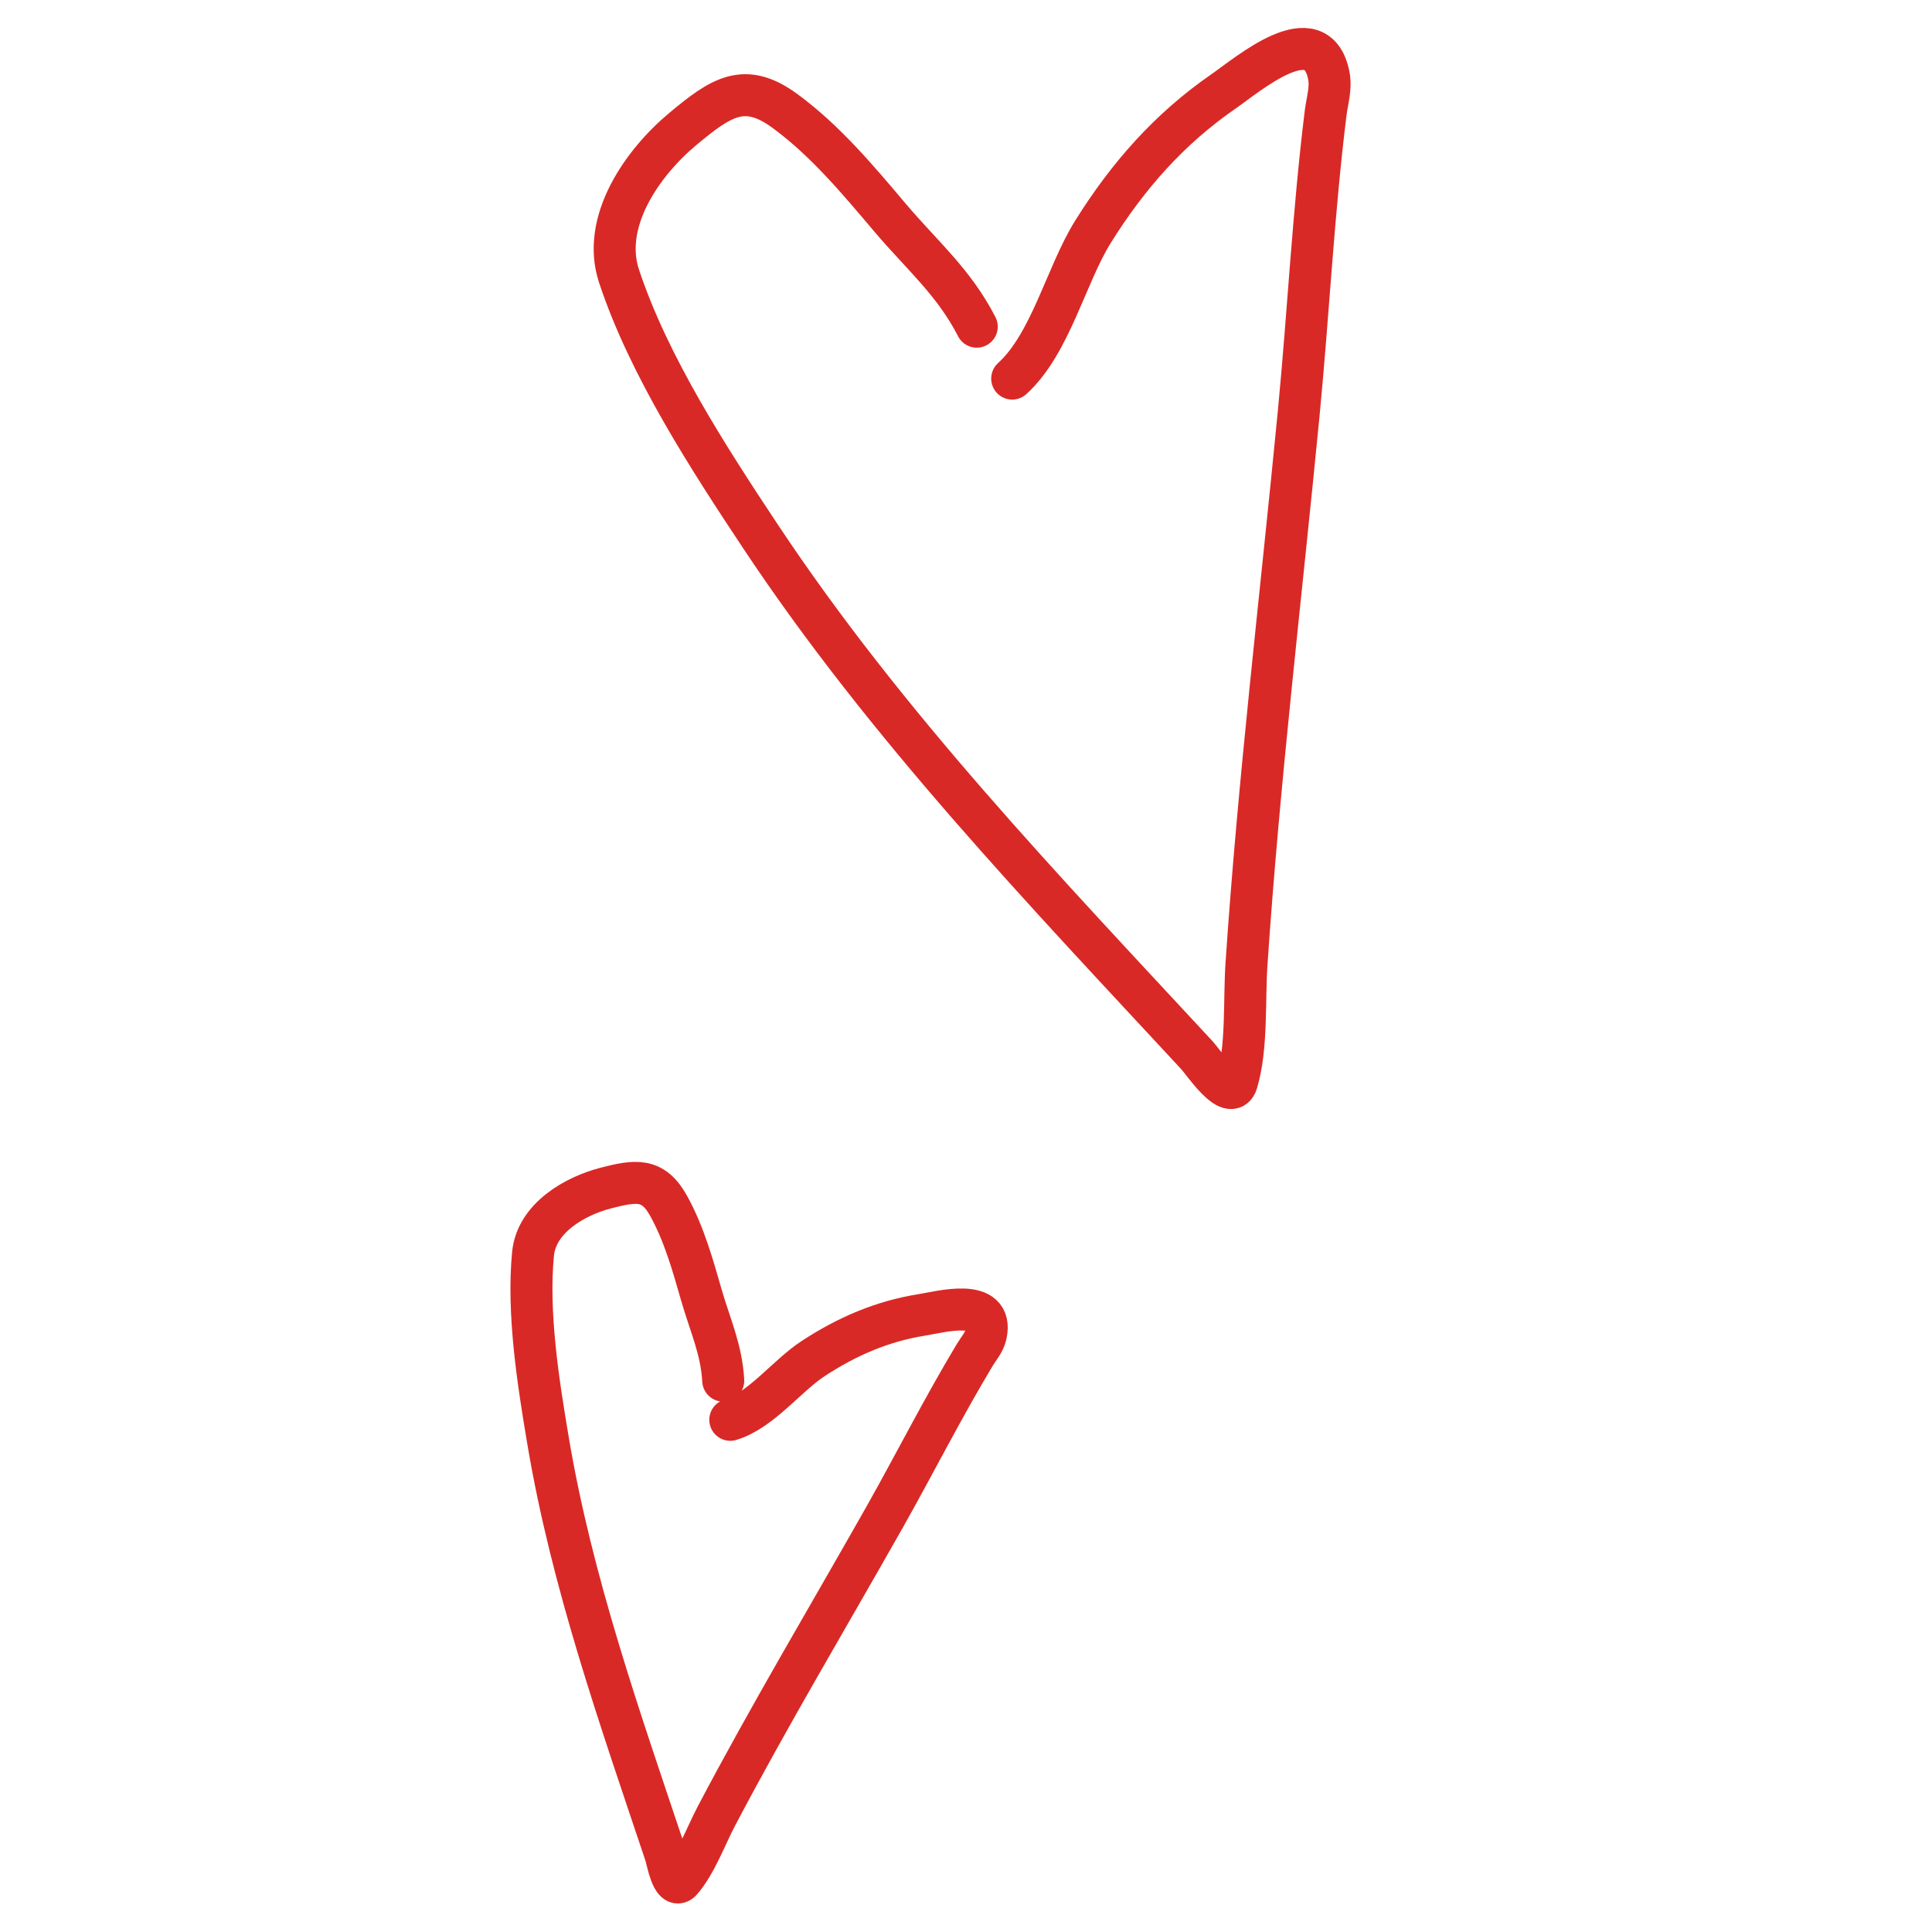
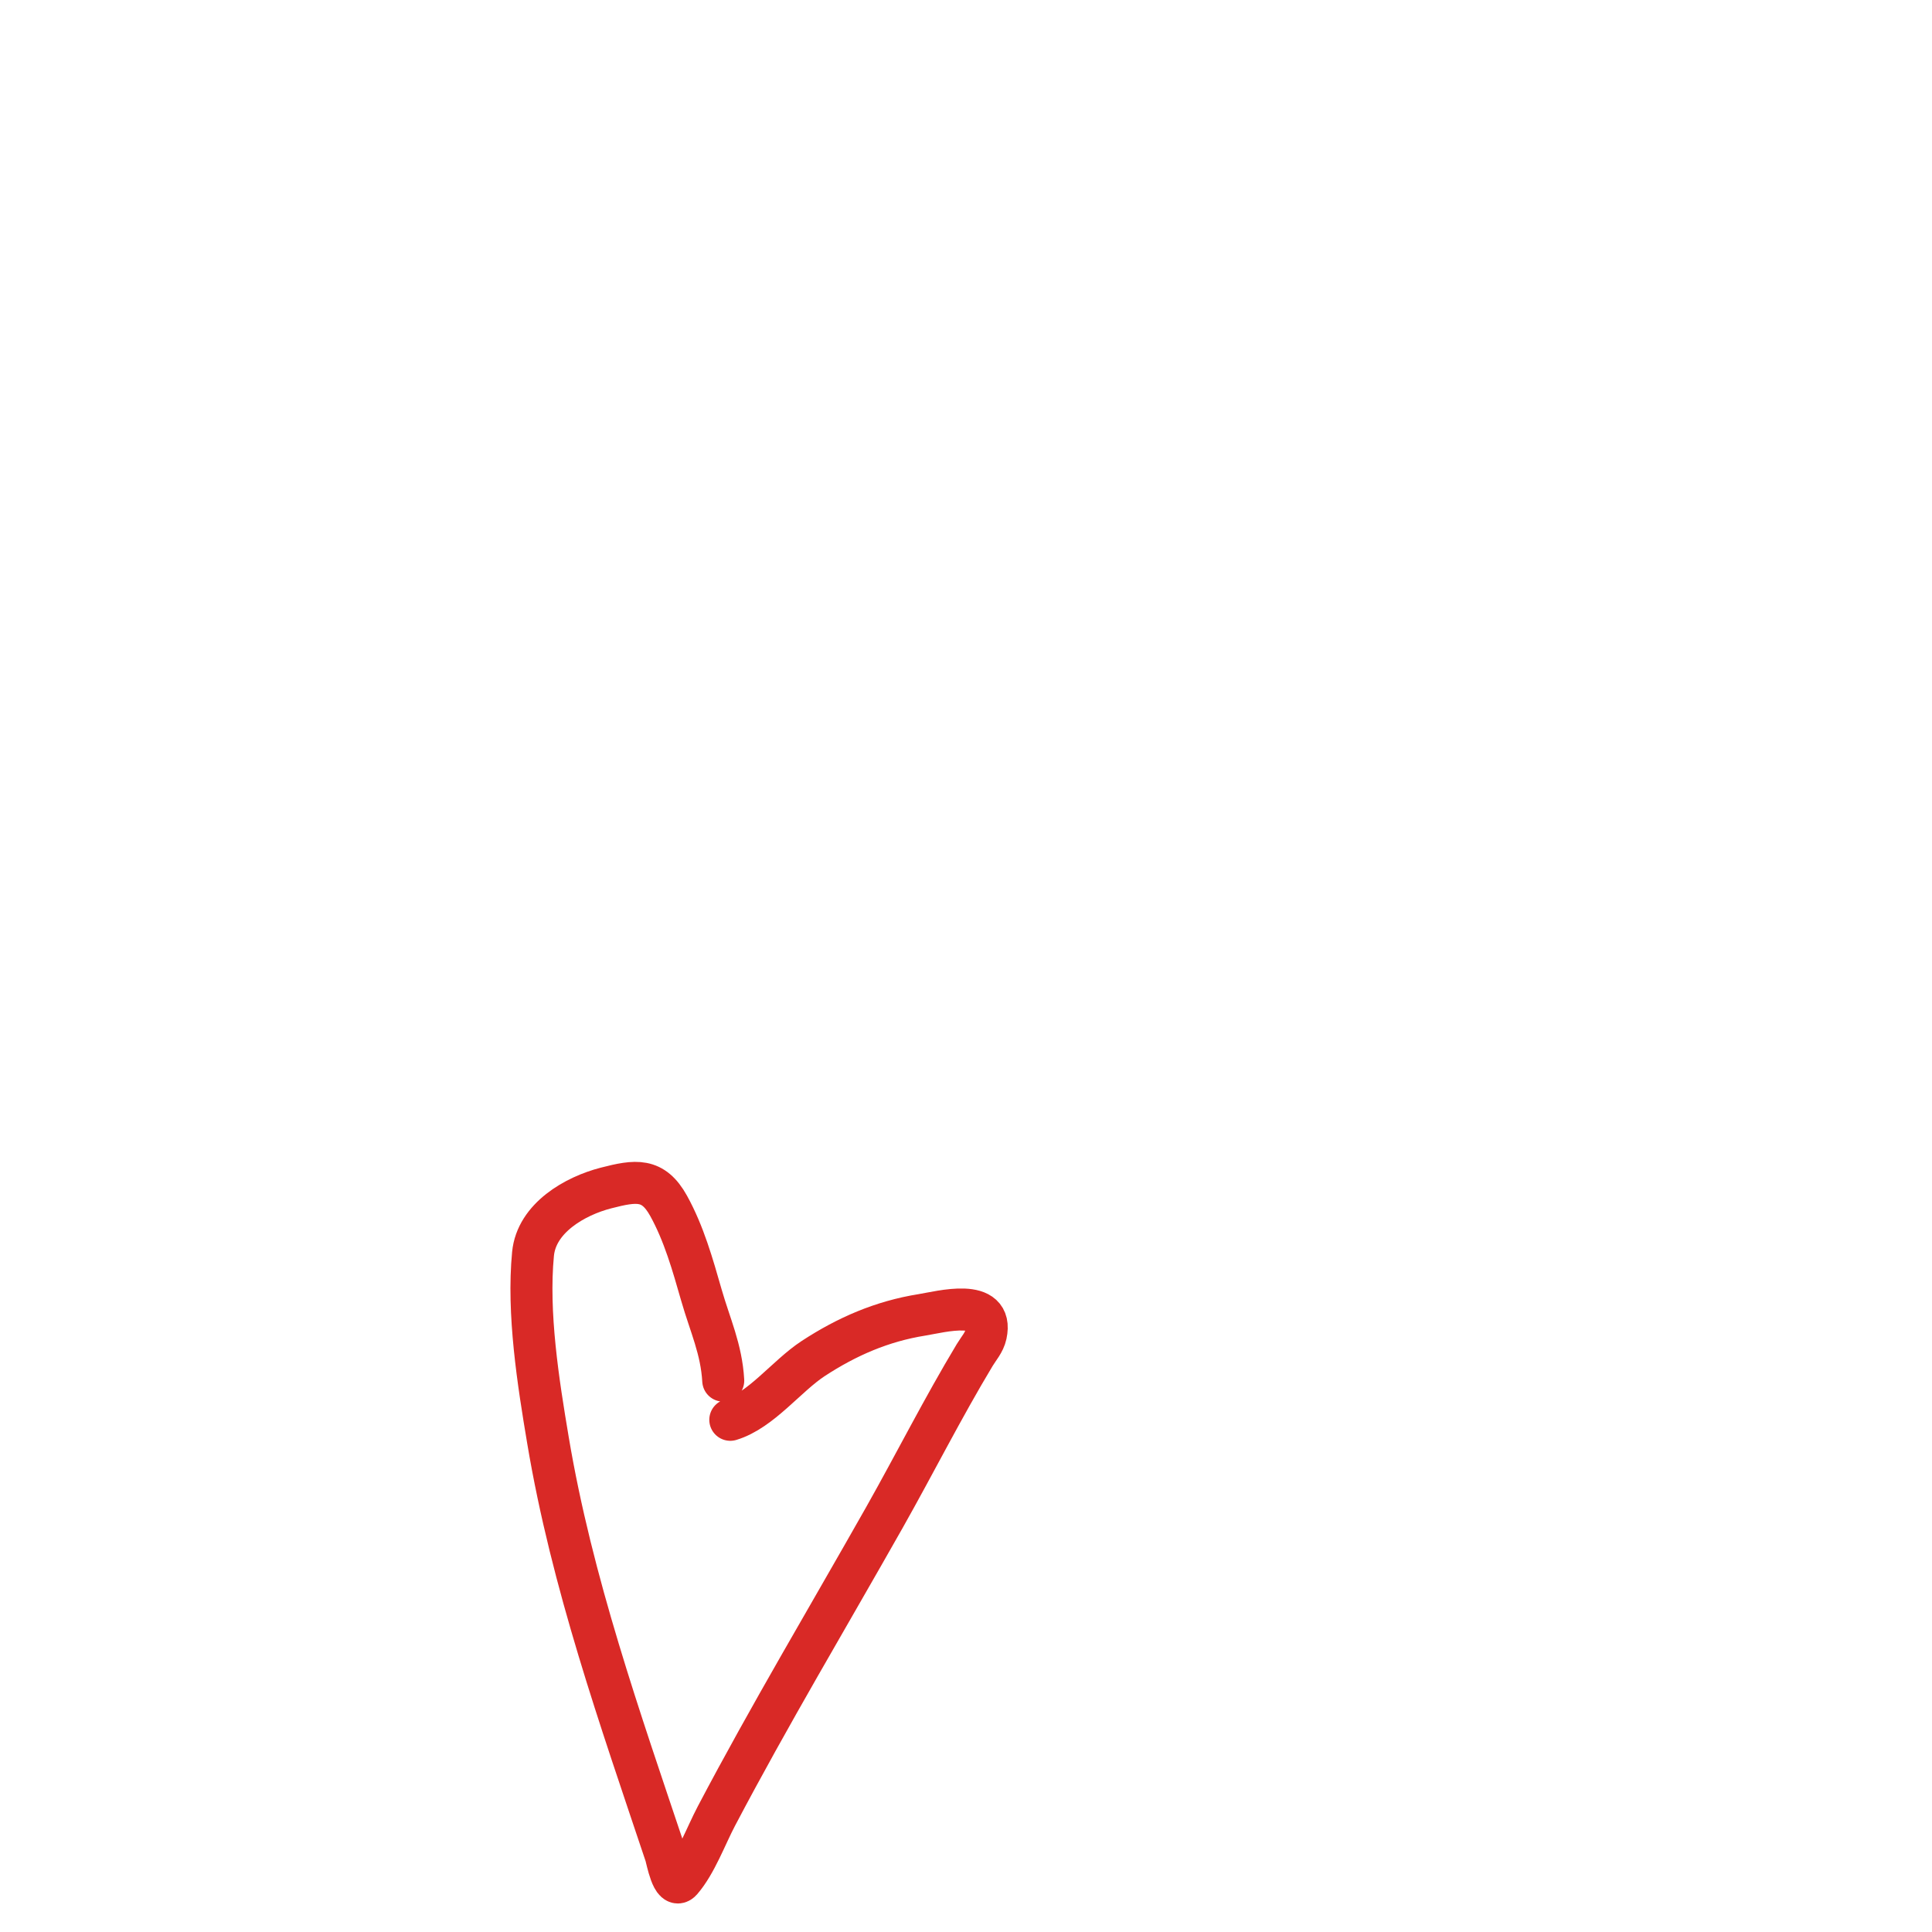
<svg xmlns="http://www.w3.org/2000/svg" fill="none" viewBox="0 0 46 46" height="46" width="46">
-   <path stroke-linecap="round" stroke="#D92926" d="M24.1 9.014C25.015 8.184 25.379 6.549 26.029 5.509C26.86 4.181 27.843 3.068 29.12 2.184C29.724 1.766 31.348 0.362 31.637 1.793C31.699 2.098 31.601 2.387 31.563 2.689C31.27 5.054 31.152 7.445 30.924 9.816C30.5 14.2 29.973 18.564 29.678 22.958C29.62 23.813 29.698 24.938 29.449 25.77C29.301 26.262 28.635 25.273 28.507 25.134C24.852 21.189 21.105 17.289 18.105 12.769C16.883 10.927 15.448 8.72 14.738 6.572C14.308 5.27 15.306 3.865 16.253 3.075C17.169 2.31 17.727 1.934 18.692 2.644C19.65 3.348 20.425 4.276 21.192 5.183C21.956 6.085 22.709 6.713 23.256 7.778" />
  <path stroke-linecap="round" stroke="#D92926" d="M17.388 33.805C18.116 33.585 18.732 32.758 19.362 32.346C20.166 31.82 21.003 31.458 21.948 31.307C22.396 31.235 23.669 30.884 23.474 31.775C23.433 31.965 23.304 32.102 23.207 32.263C22.448 33.524 21.782 34.847 21.058 36.13C19.718 38.5 18.325 40.831 17.056 43.242C16.809 43.711 16.571 44.37 16.221 44.774C16.013 45.013 15.884 44.269 15.846 44.156C14.762 40.917 13.615 37.677 13.047 34.292C12.815 32.912 12.555 31.267 12.691 29.854C12.774 28.998 13.692 28.475 14.428 28.286C15.139 28.103 15.549 28.043 15.919 28.71C16.285 29.372 16.492 30.11 16.7 30.835C16.907 31.556 17.177 32.118 17.22 32.872" />
</svg>